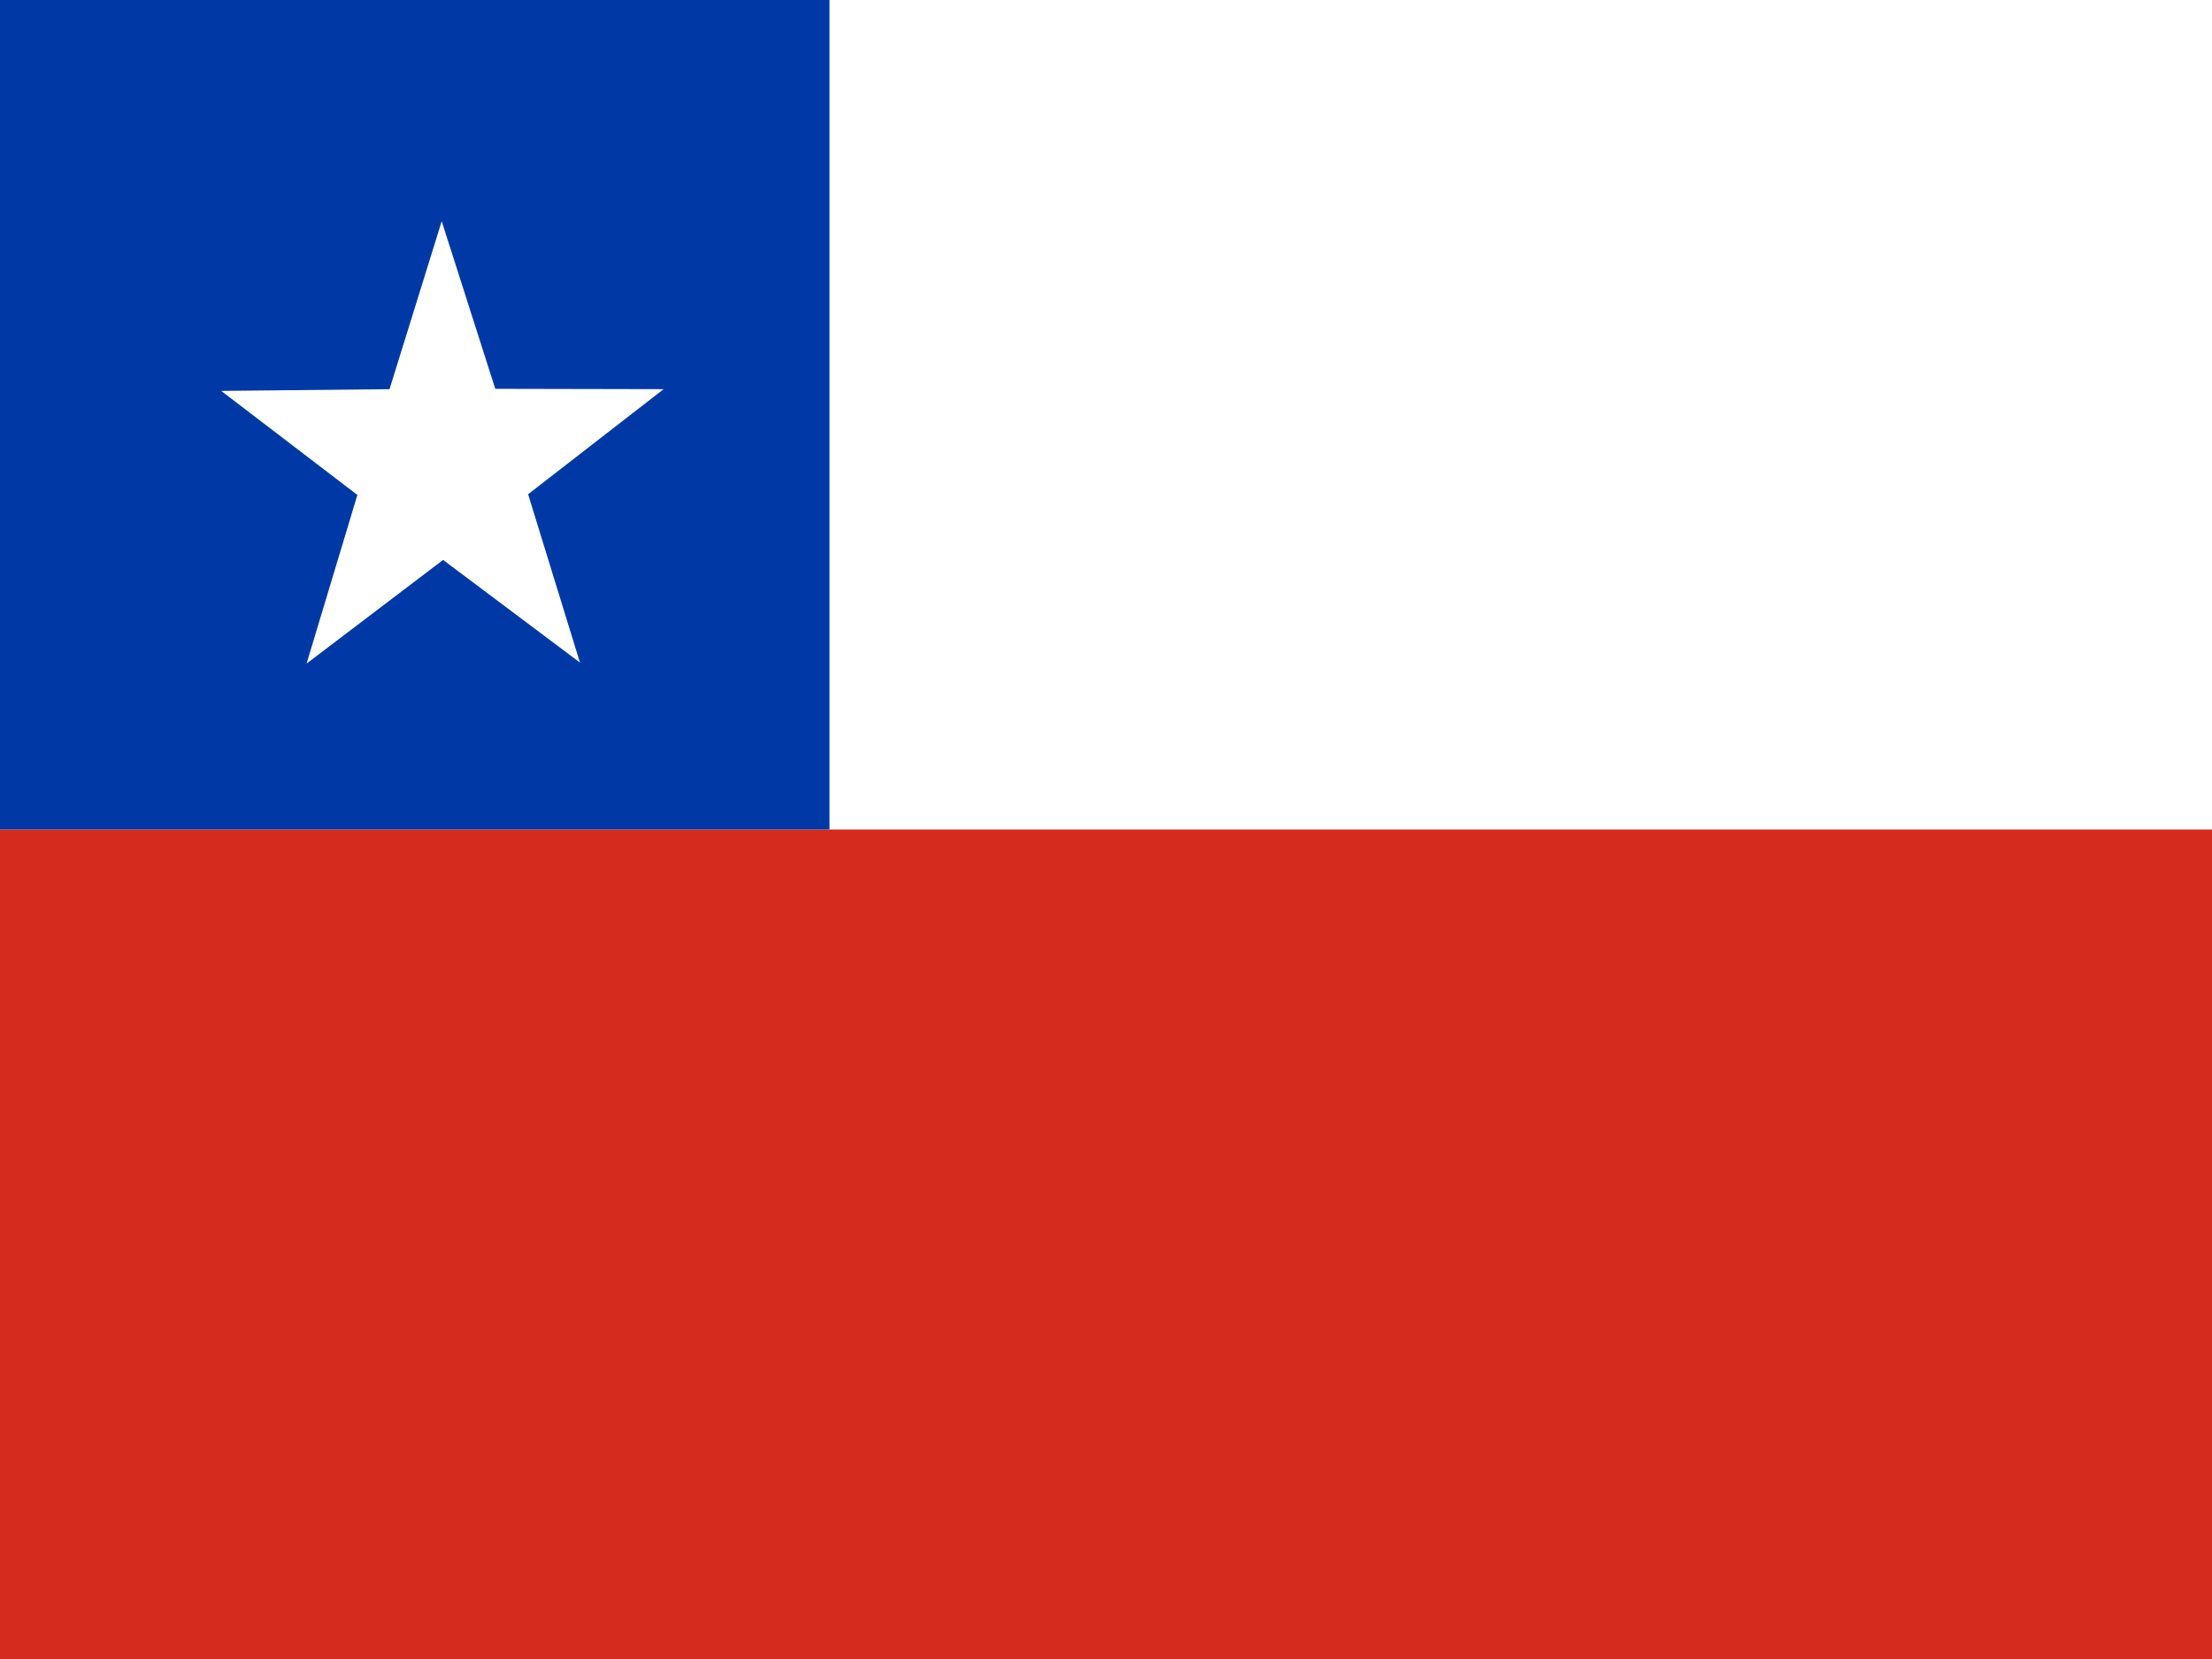
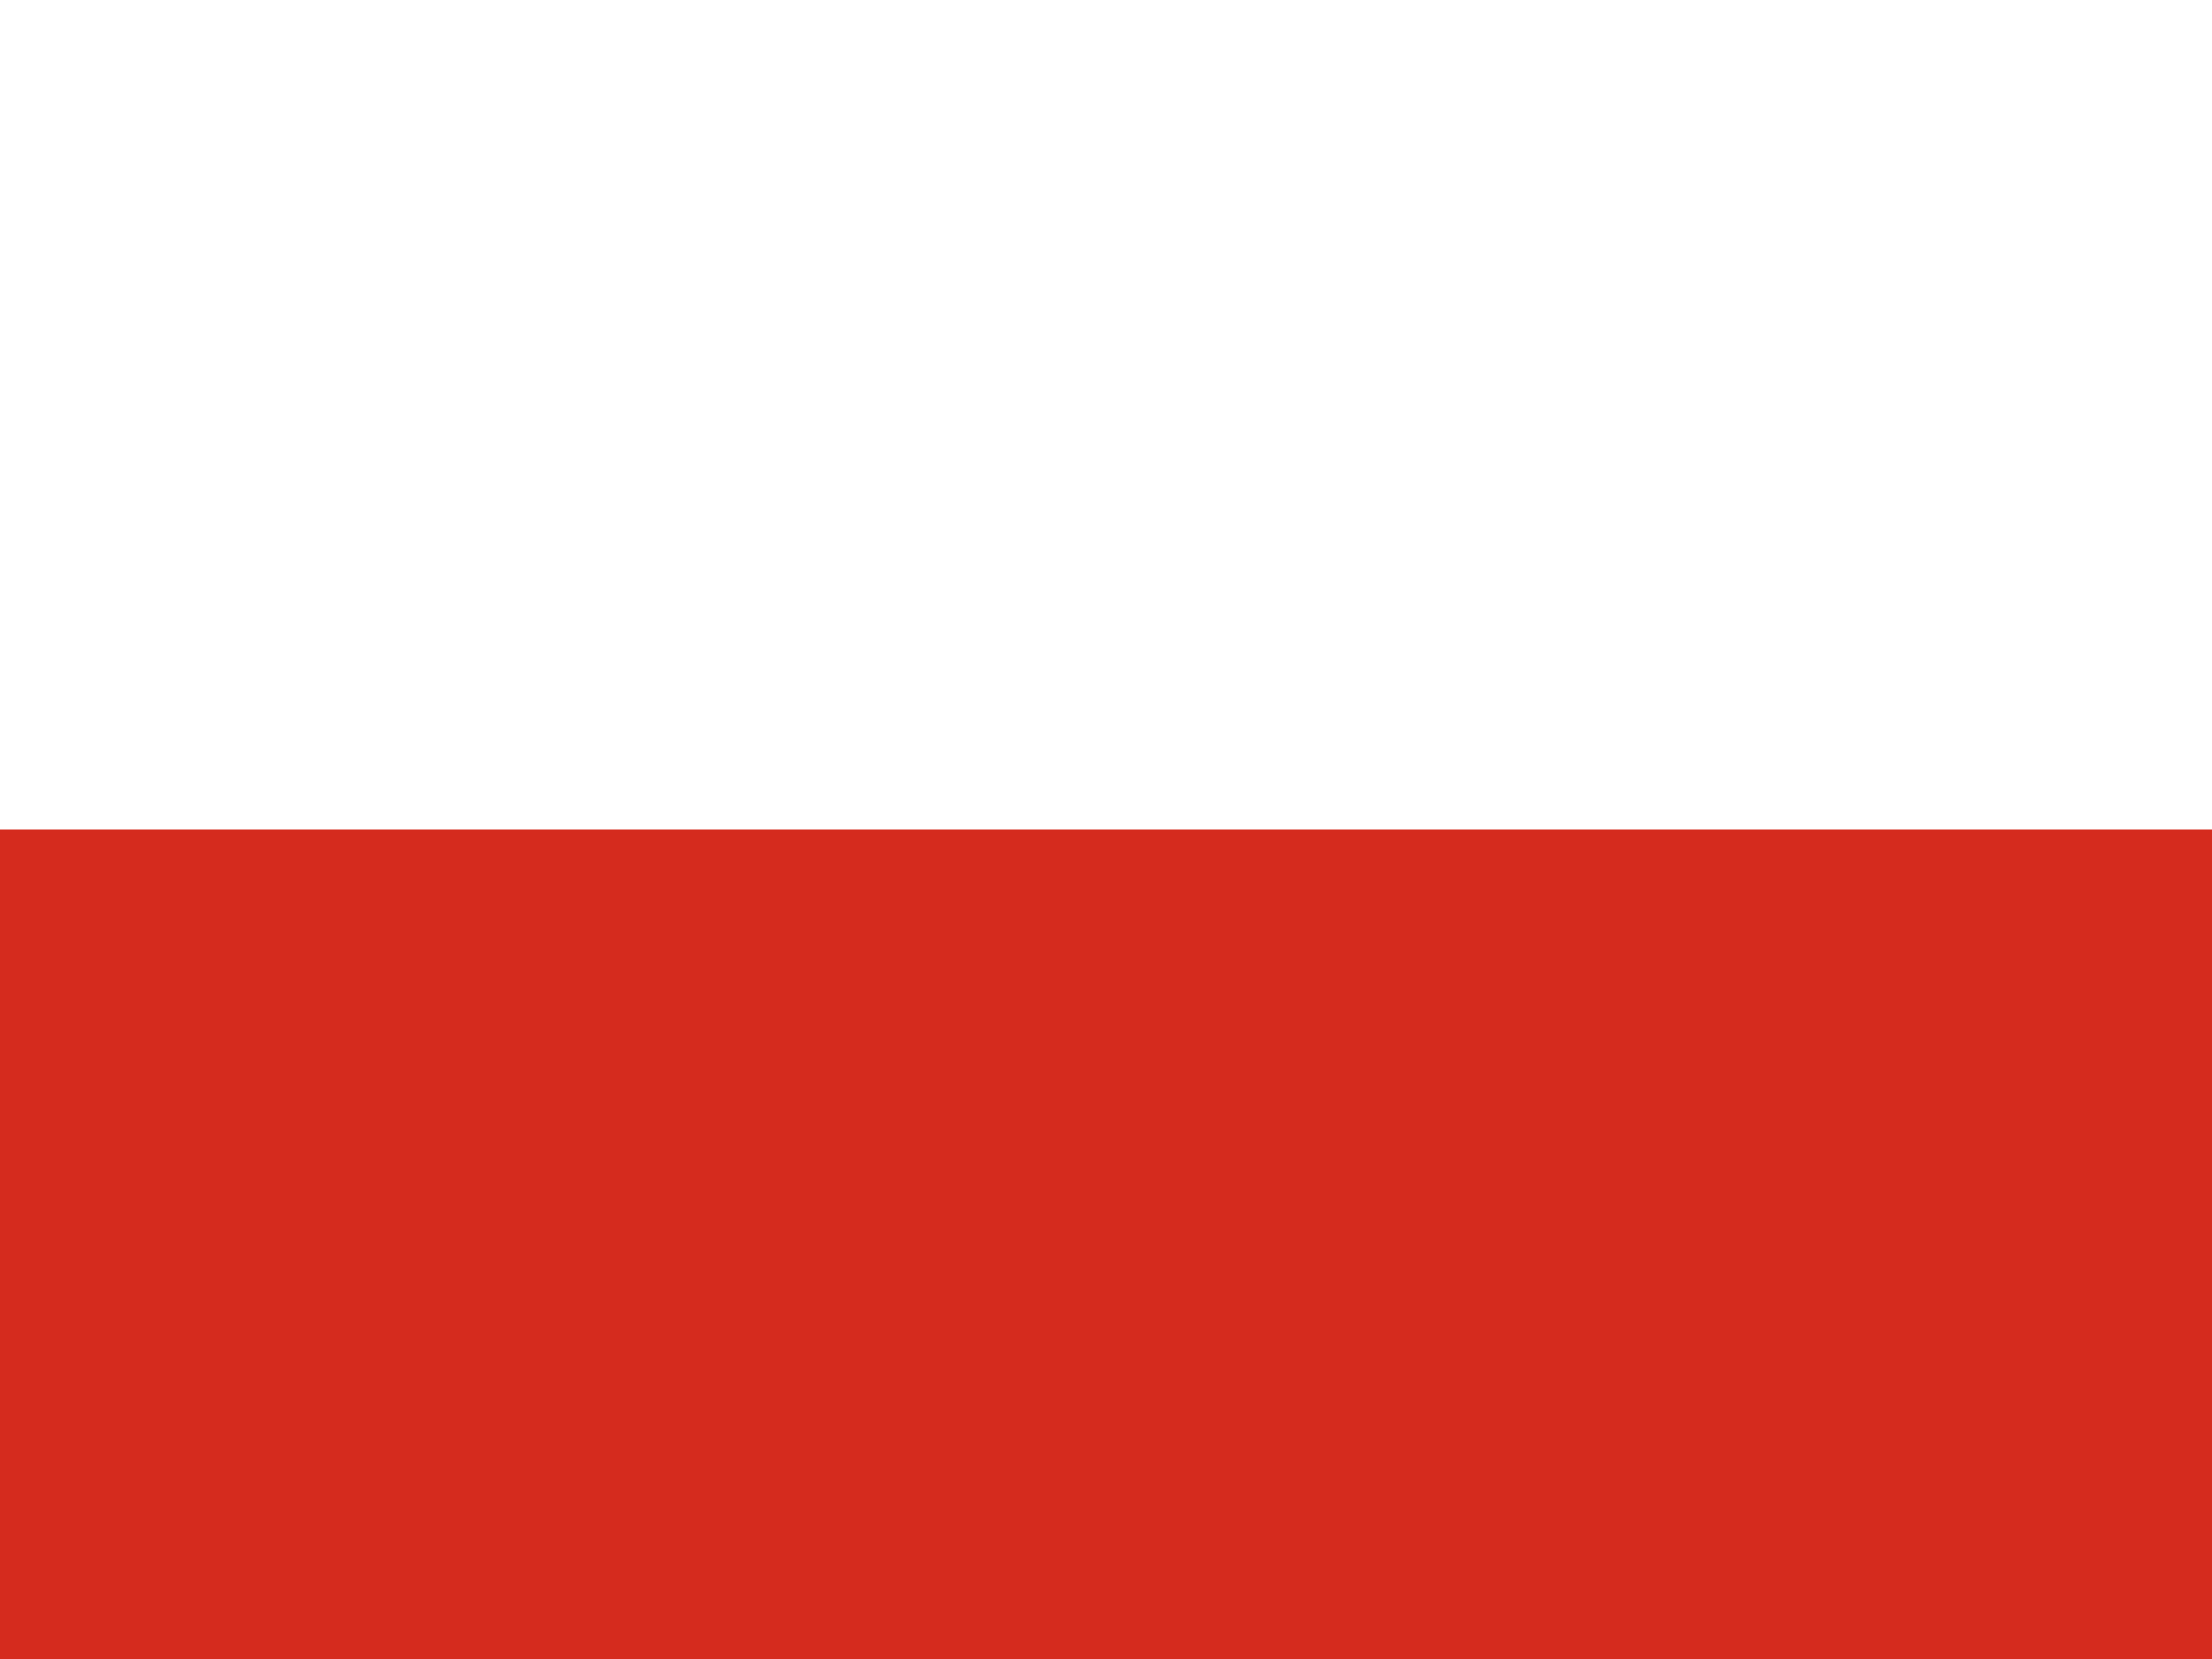
<svg xmlns="http://www.w3.org/2000/svg" width="640" height="480">
  <path d="M0 0h640v480H0z" fill="#FFF" />
  <path d="M0 240h640v240H0z" fill="#D52B1E" />
-   <path d="M0 0h240v240H0z" fill="#0039A6" />
-   <path d="M167.8 191.7L128.2 162l-39.5 30 14.7-48.8L64 113.1l48.7-.5L127.8 64l15.5 48.5 48.7.1-39.2 30.4 15 48.7z" fill="#FFF" />
</svg>